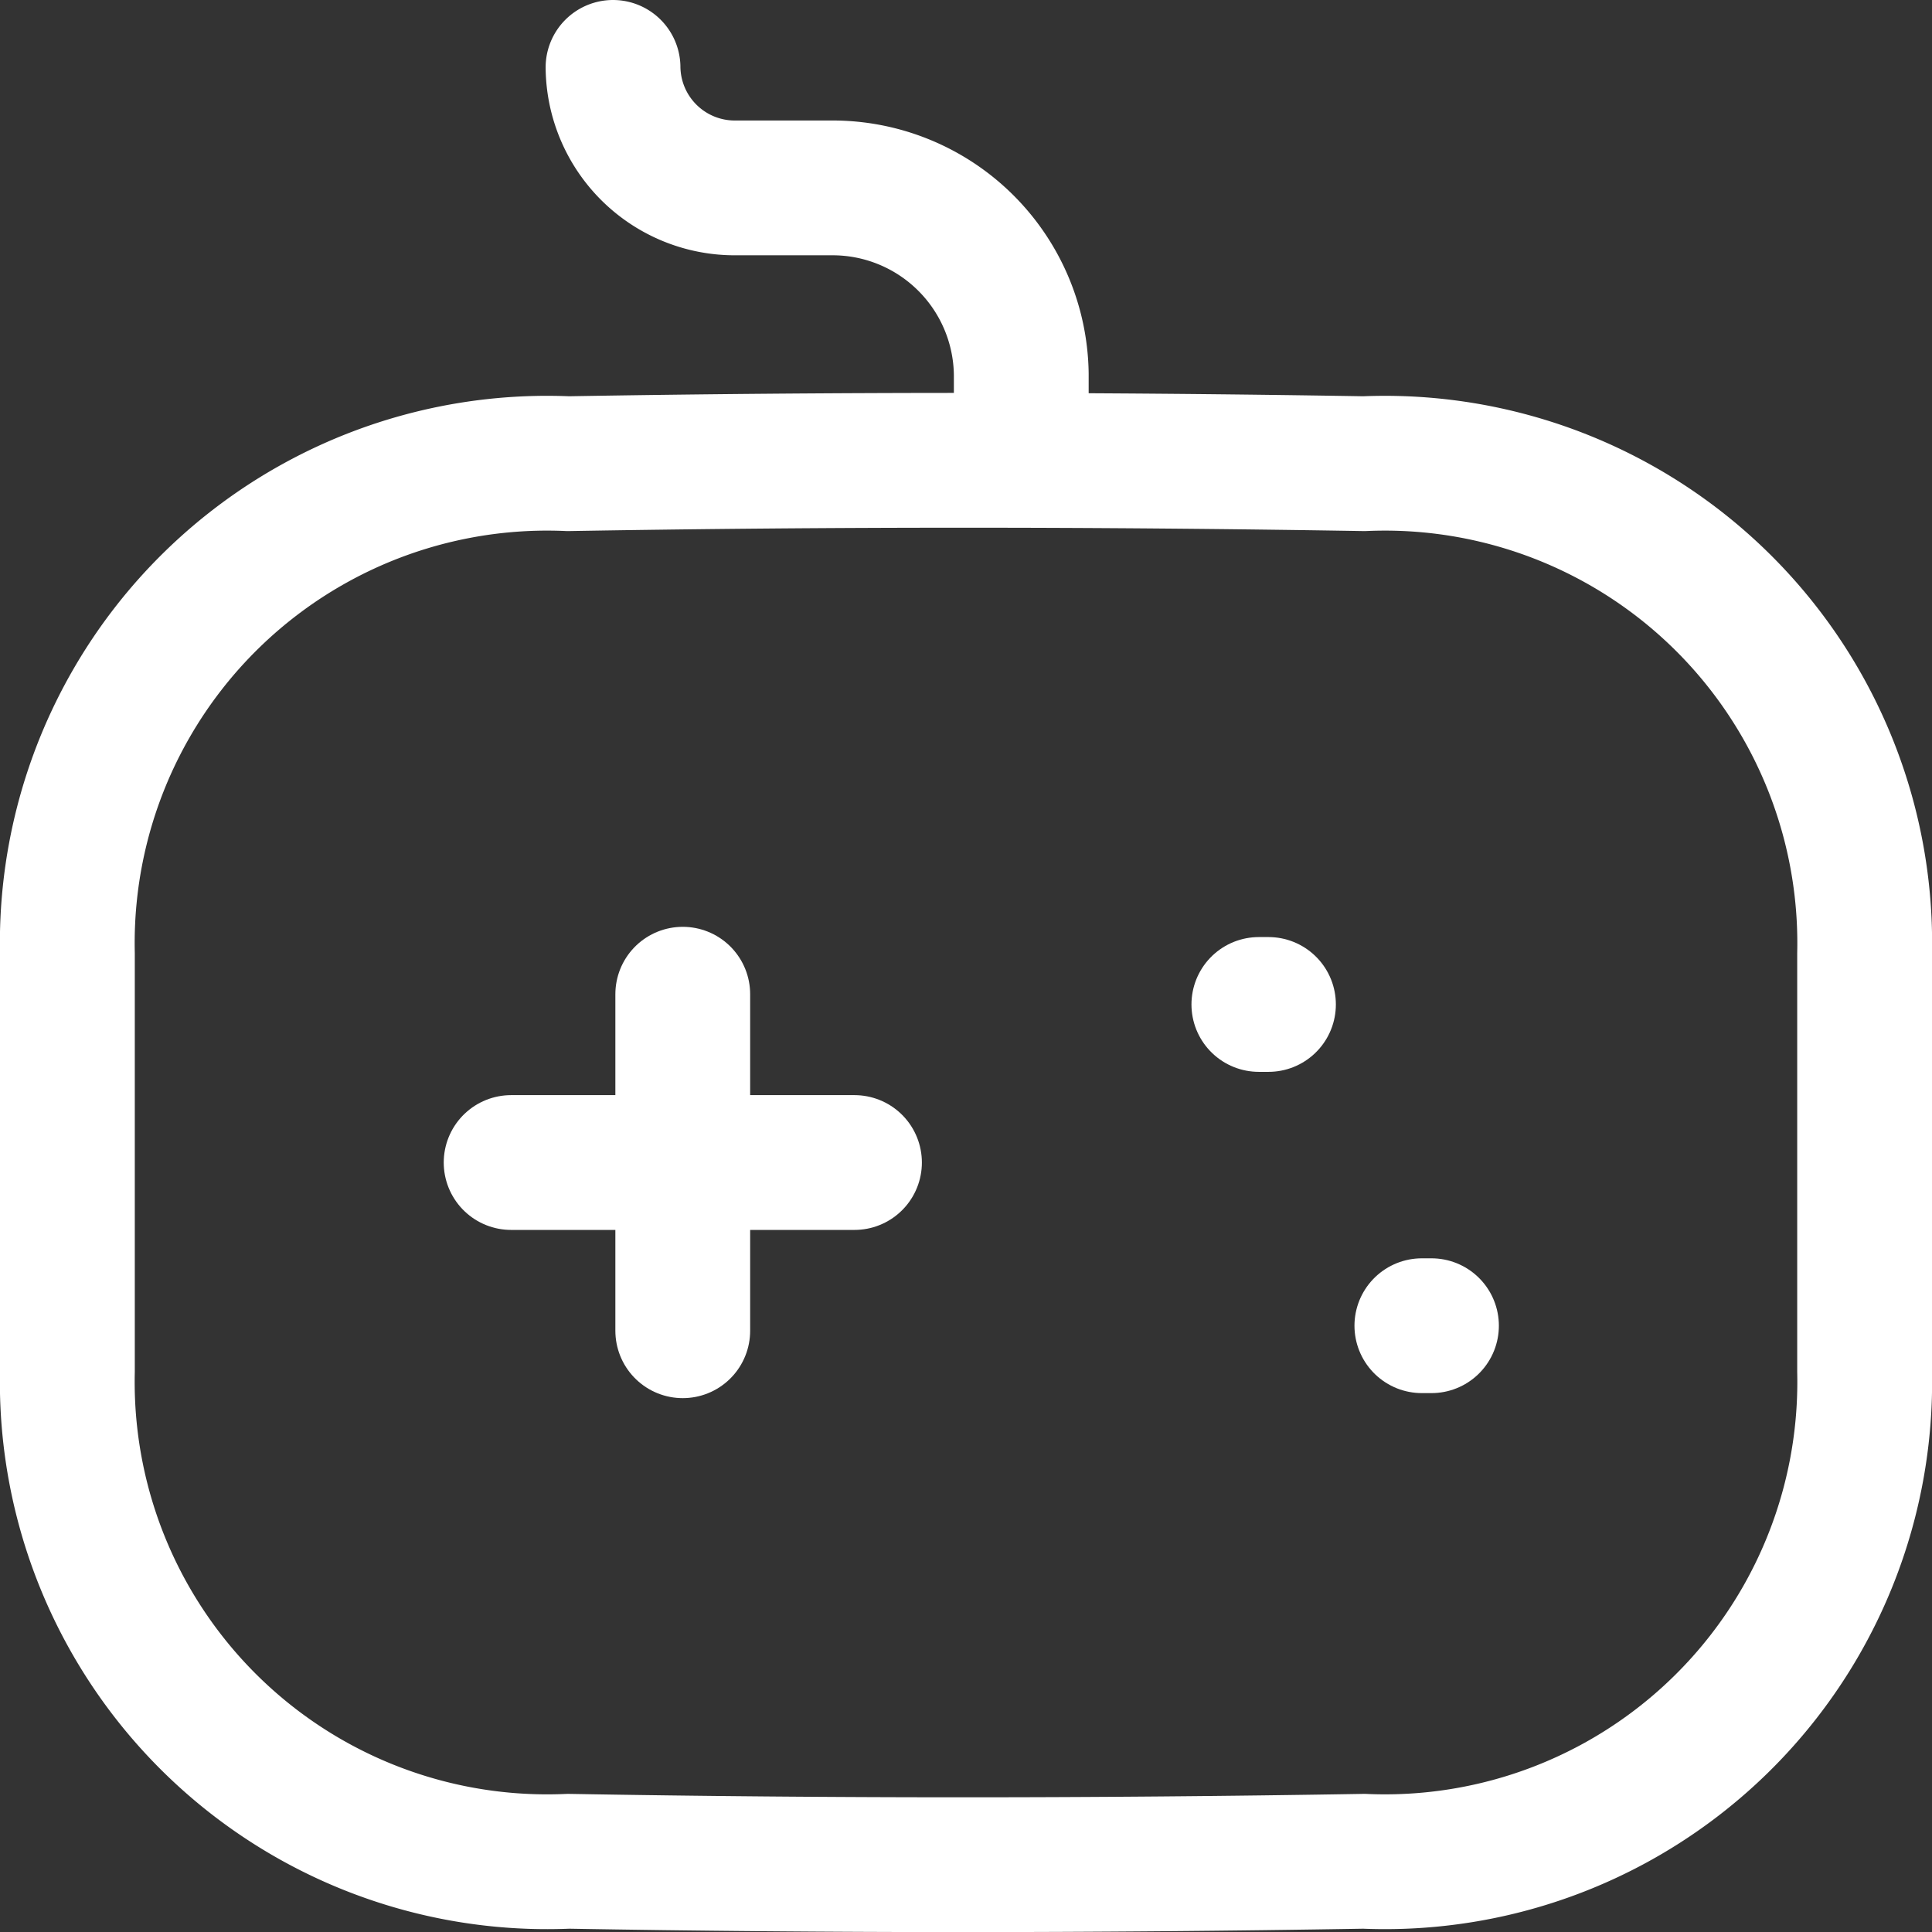
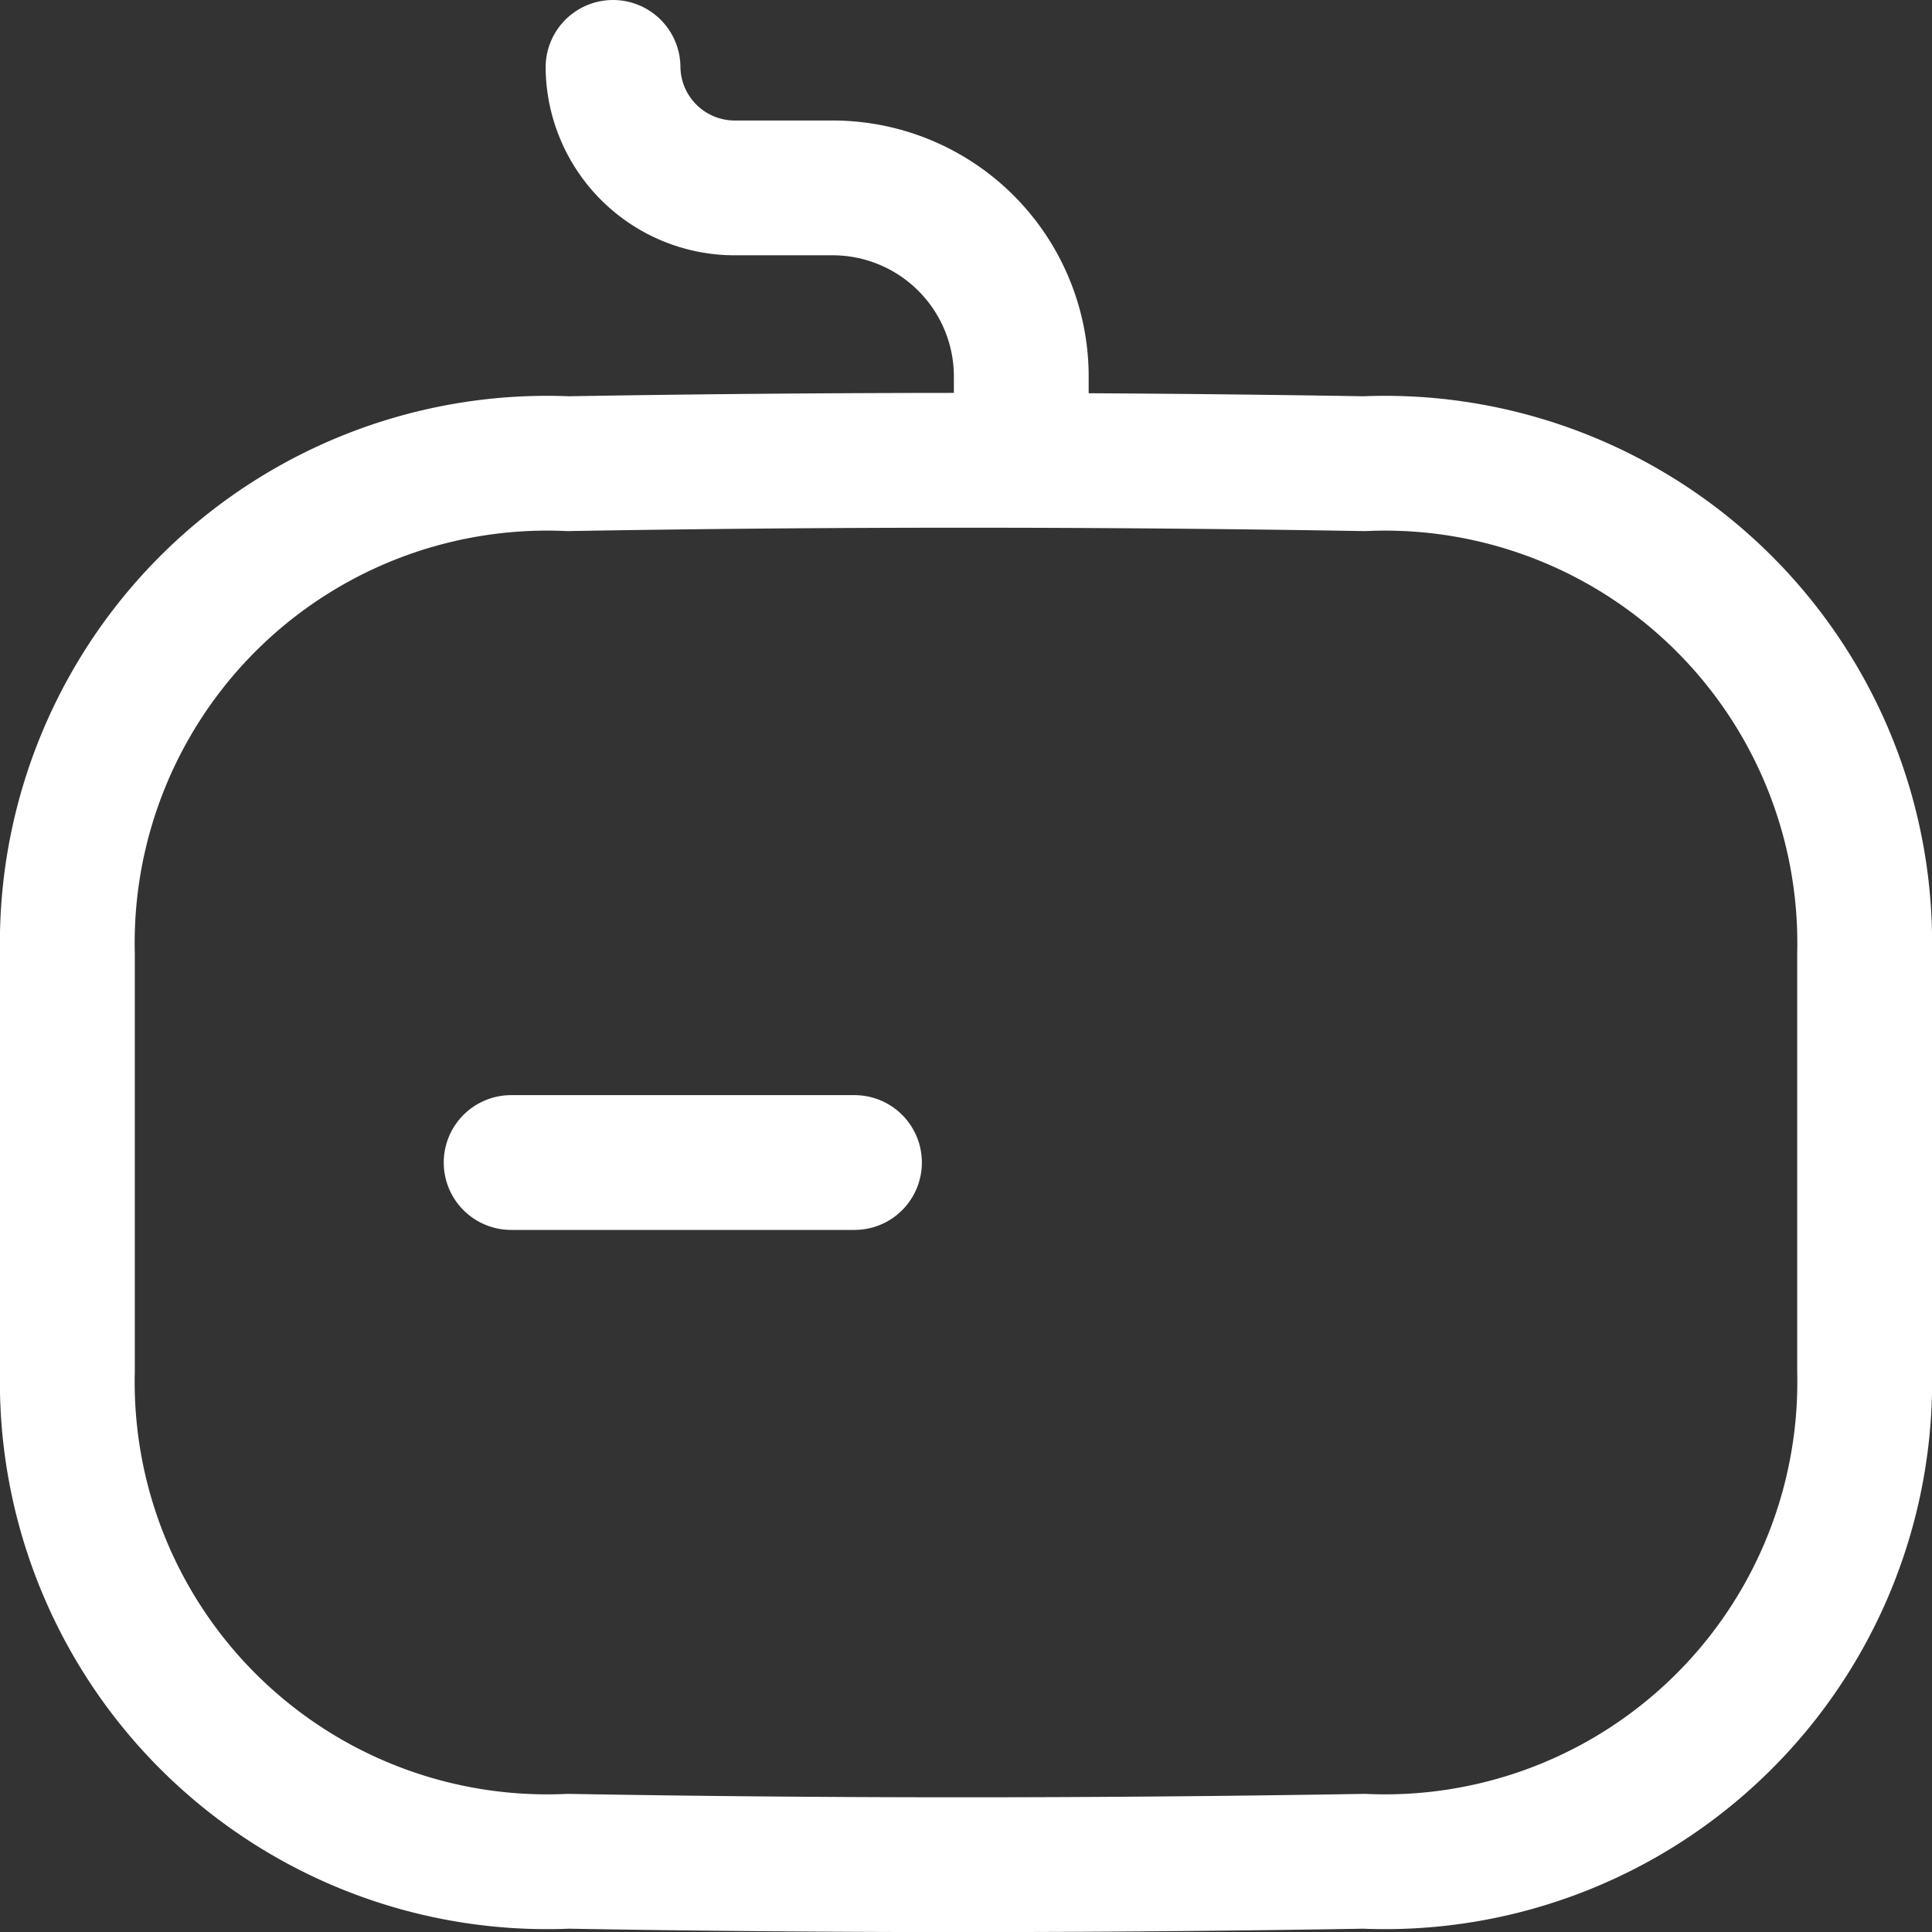
<svg xmlns="http://www.w3.org/2000/svg" width="21.5" height="21.5" viewBox="0 0 21.5 21.5">
  <rect x="0" y="0" width="21.5" height="21.5" fill="#333333" stroke="none" />
  <g id="contest" transform="translate(0.75 0.75)">
-     <line id="Line_18" data-name="Line 18" y2="3.745" transform="translate(6.848 10.314)" fill="none" stroke="#fff" stroke-linecap="round" stroke-linejoin="round" stroke-width="1.5" />
    <line id="Line_19" data-name="Line 19" x1="3.821" transform="translate(4.938 12.187)" fill="none" stroke="#fff" stroke-linecap="round" stroke-linejoin="round" stroke-width="1.5" />
-     <line id="Line_20" data-name="Line 20" x1="0.107" transform="translate(13.259 10.428)" fill="none" stroke="#fff" stroke-linecap="round" stroke-linejoin="round" stroke-width="1.5" />
-     <line id="Line_21" data-name="Line 21" x1="0.107" transform="translate(15.073 14.003)" fill="none" stroke="#fff" stroke-linecap="round" stroke-linejoin="round" stroke-width="1.5" />
    <path id="Path_813" data-name="Path 813" d="M6.072,0h0A1.355,1.355,0,0,0,7.44,1.341H8.5a2.1,2.1,0,0,1,2.115,2.072v.675m3.817,15.875q-4.508.076-8.856,0A5.34,5.34,0,0,1,0,14.511V9.862A5.34,5.34,0,0,1,5.573,4.41q4.374-.075,8.856,0A5.34,5.34,0,0,1,20,9.862v4.65A5.339,5.339,0,0,1,14.428,19.963Z" fill="none" stroke="#fff" stroke-linecap="round" stroke-linejoin="round" stroke-width="1.5" fill-rule="evenodd" />
  </g>
</svg>